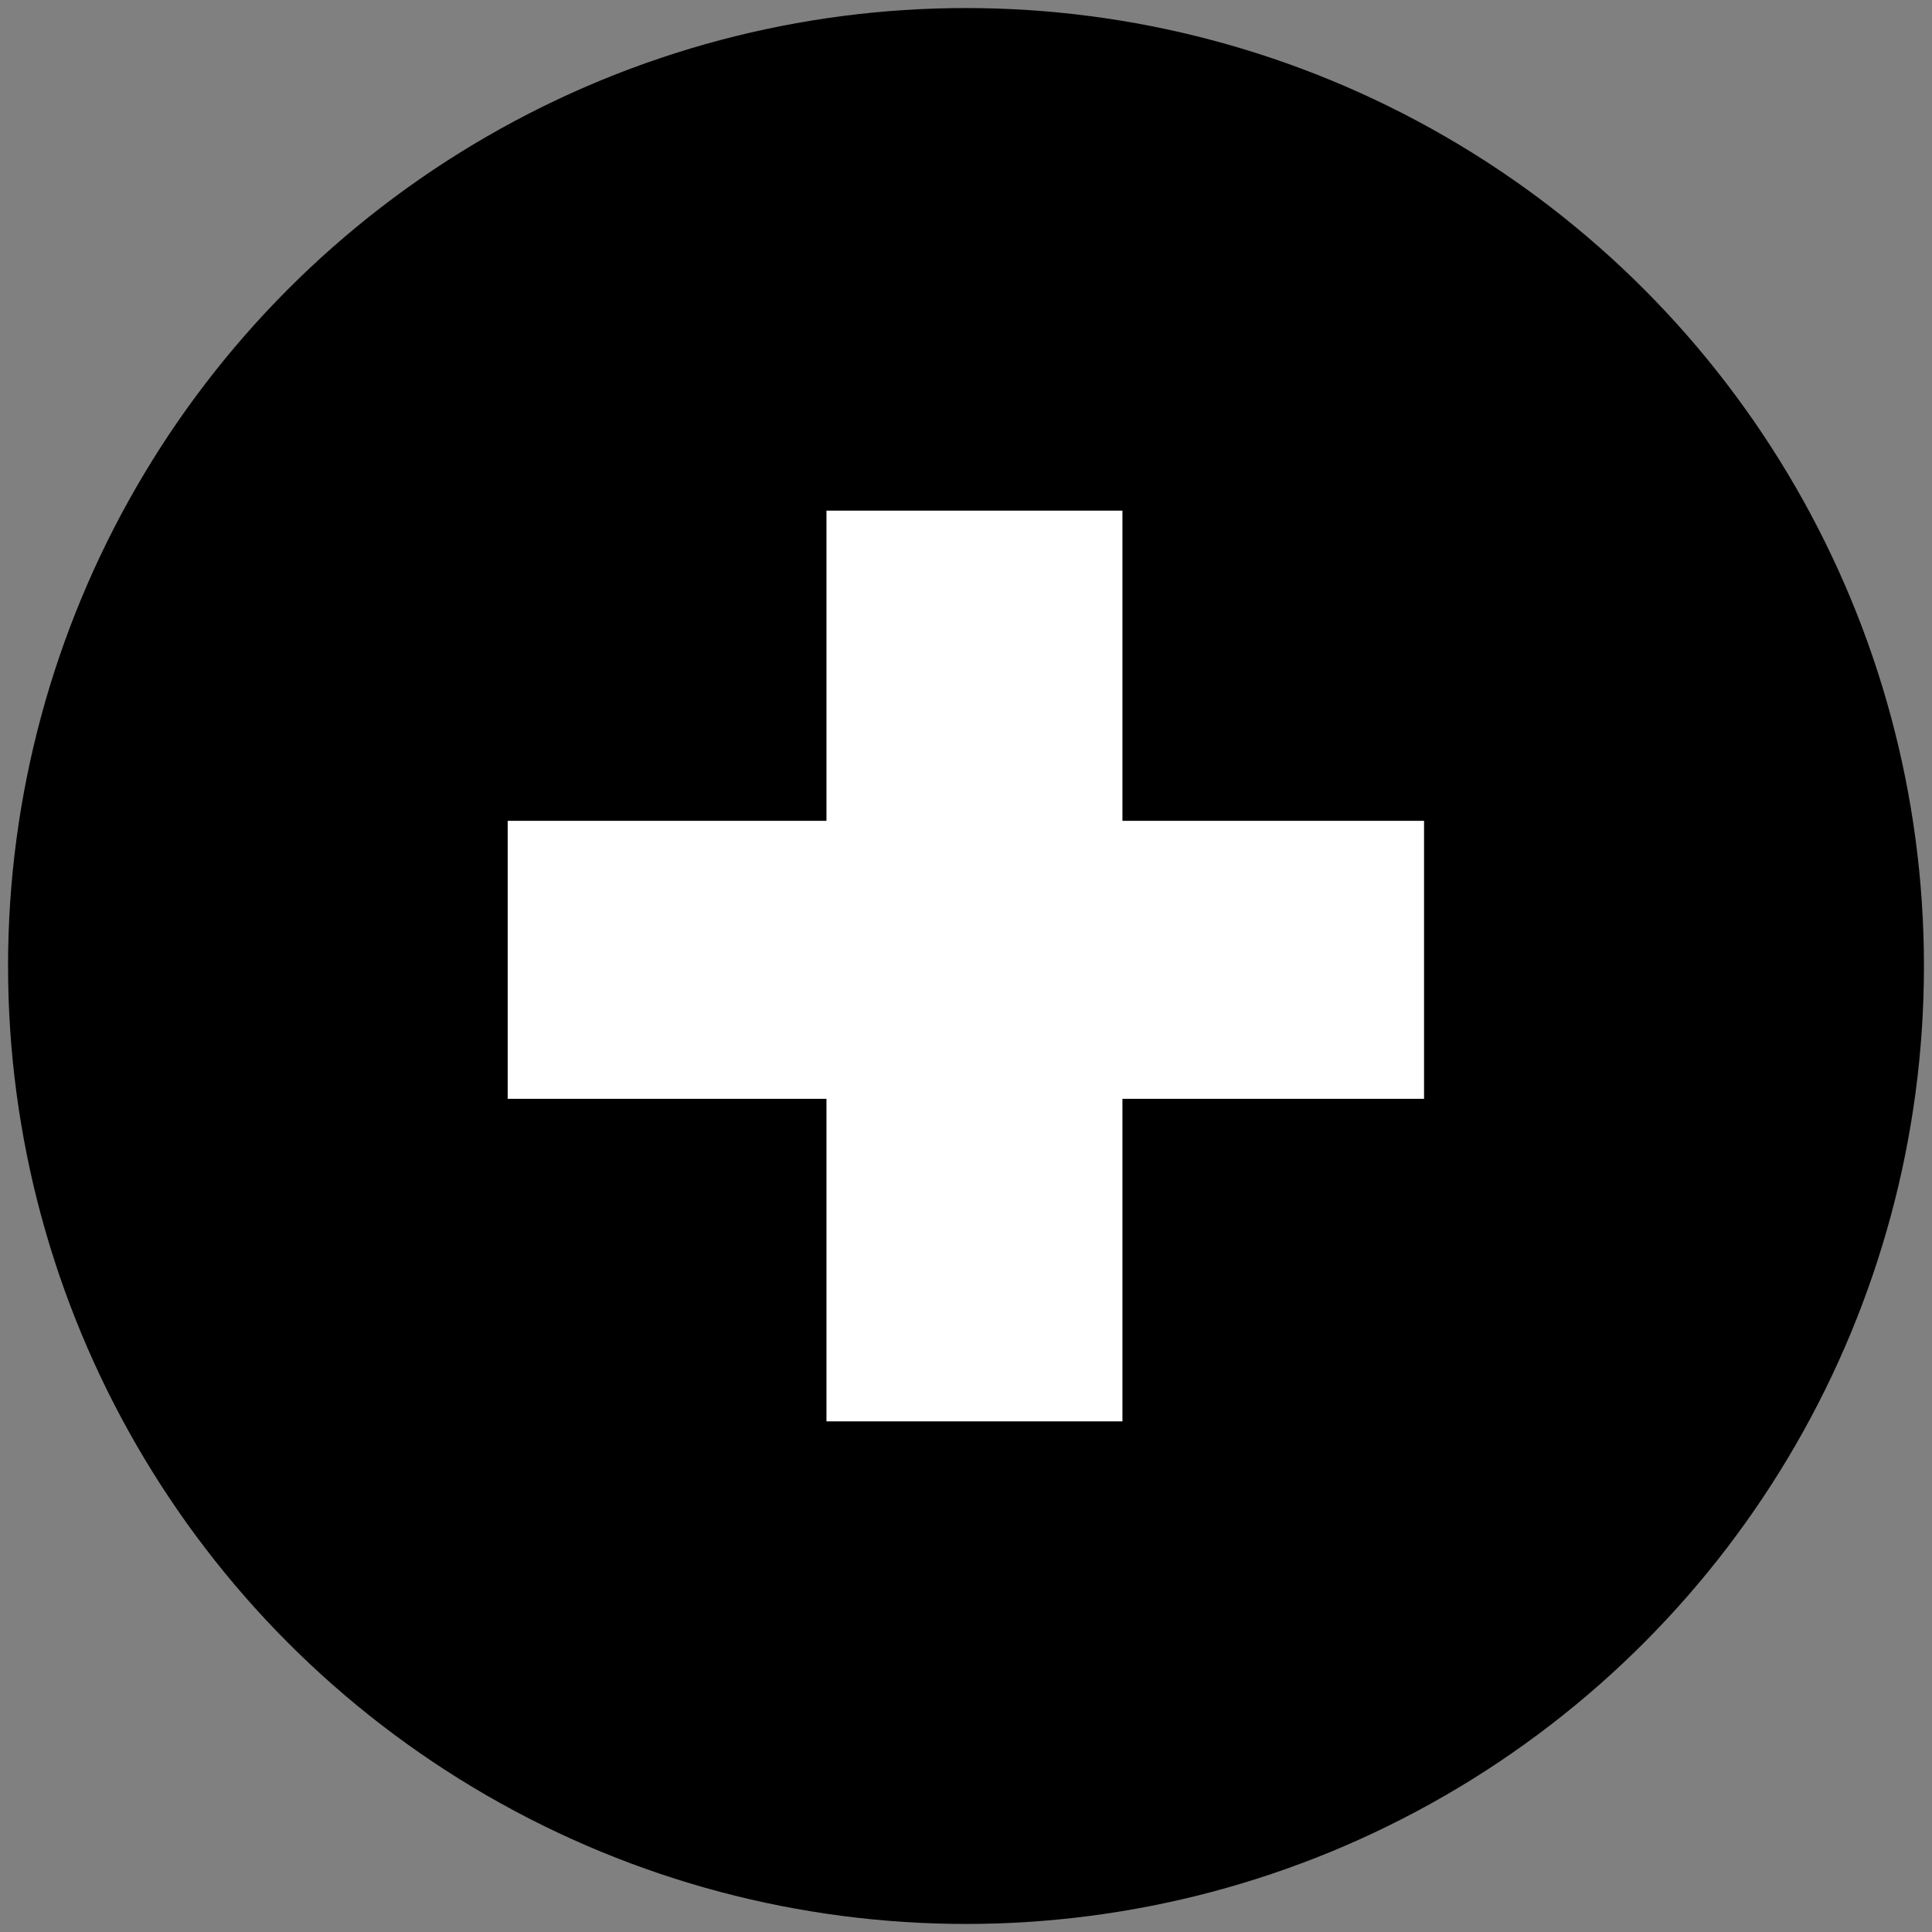
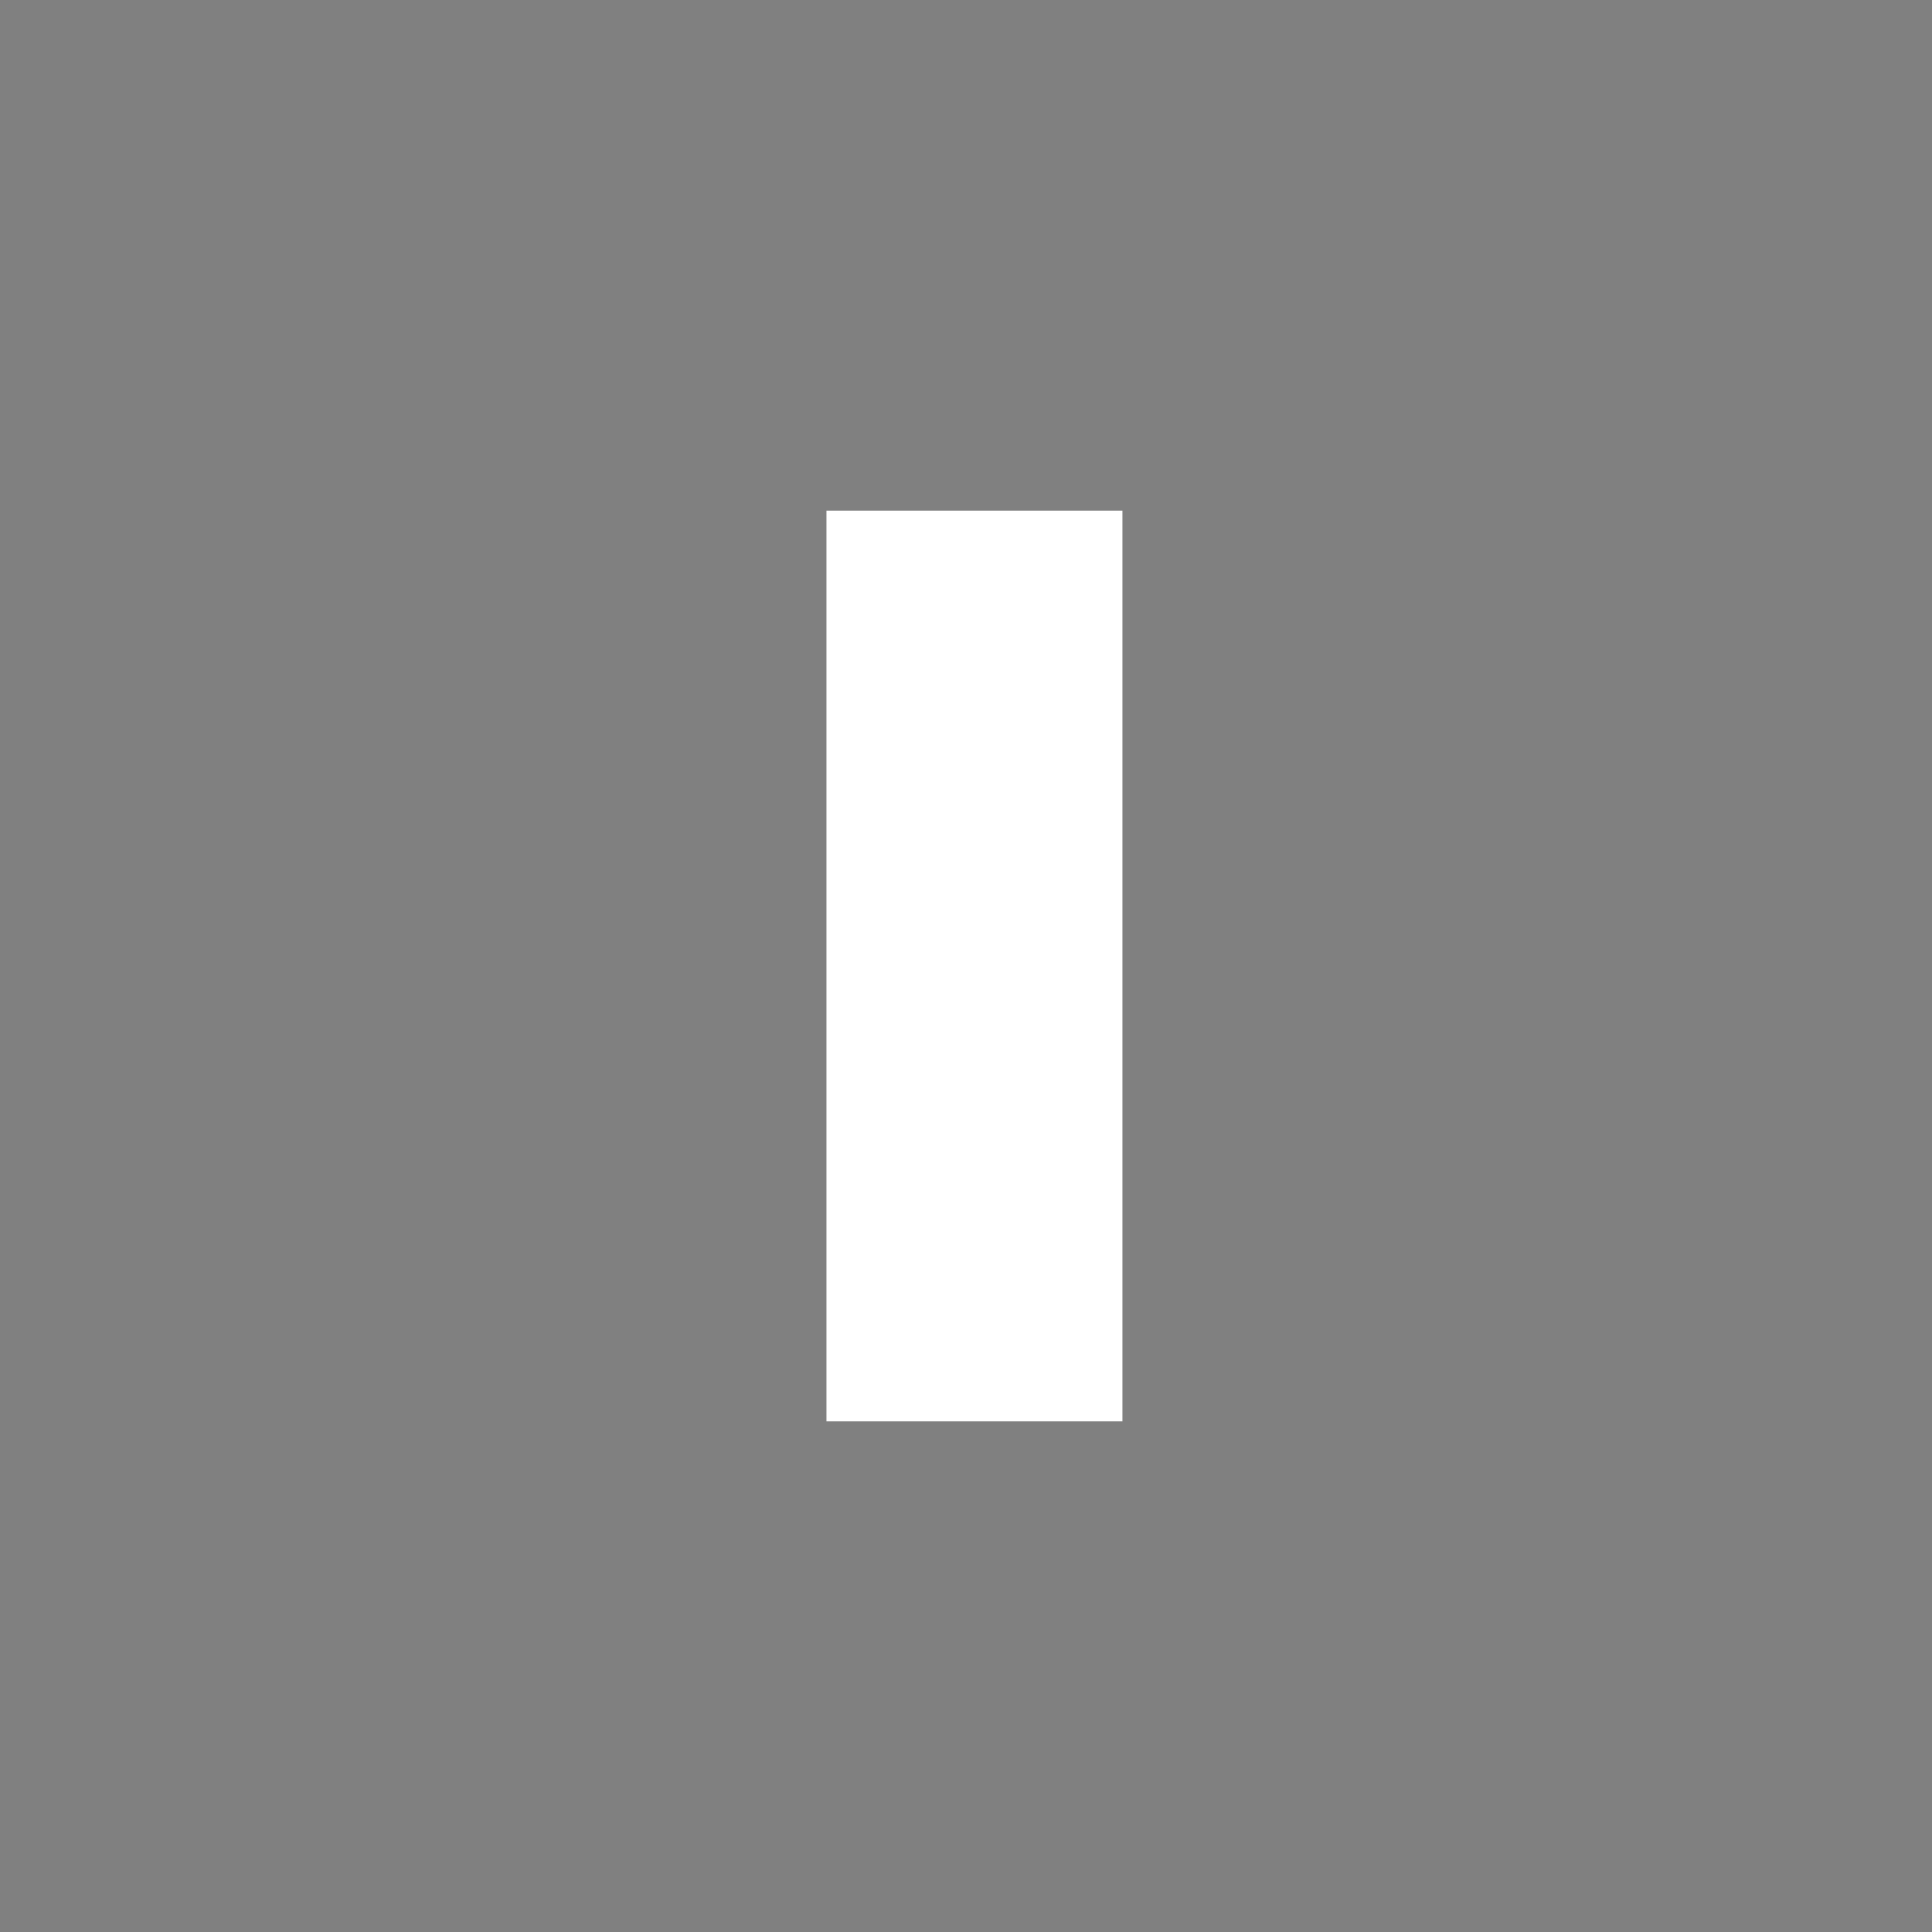
<svg xmlns="http://www.w3.org/2000/svg" id="Layer_1" version="1.1" viewBox="0 0 72 72">
  <rect x="0" y="0" width="72" height="72" fill="#808080" stroke="none" />
  <defs>
    <style>
      .st0 {
        fill: #fff;
      }
    </style>
  </defs>
-   <circle cx="36" cy="36" r="35.7" />
  <g>
    <rect class="st0" x="30.8" y="19.03" width="11.03" height="33.94" />
-     <rect class="st0" x="18.92" y="30.59" width="34.15" height="10.36" />
  </g>
</svg>